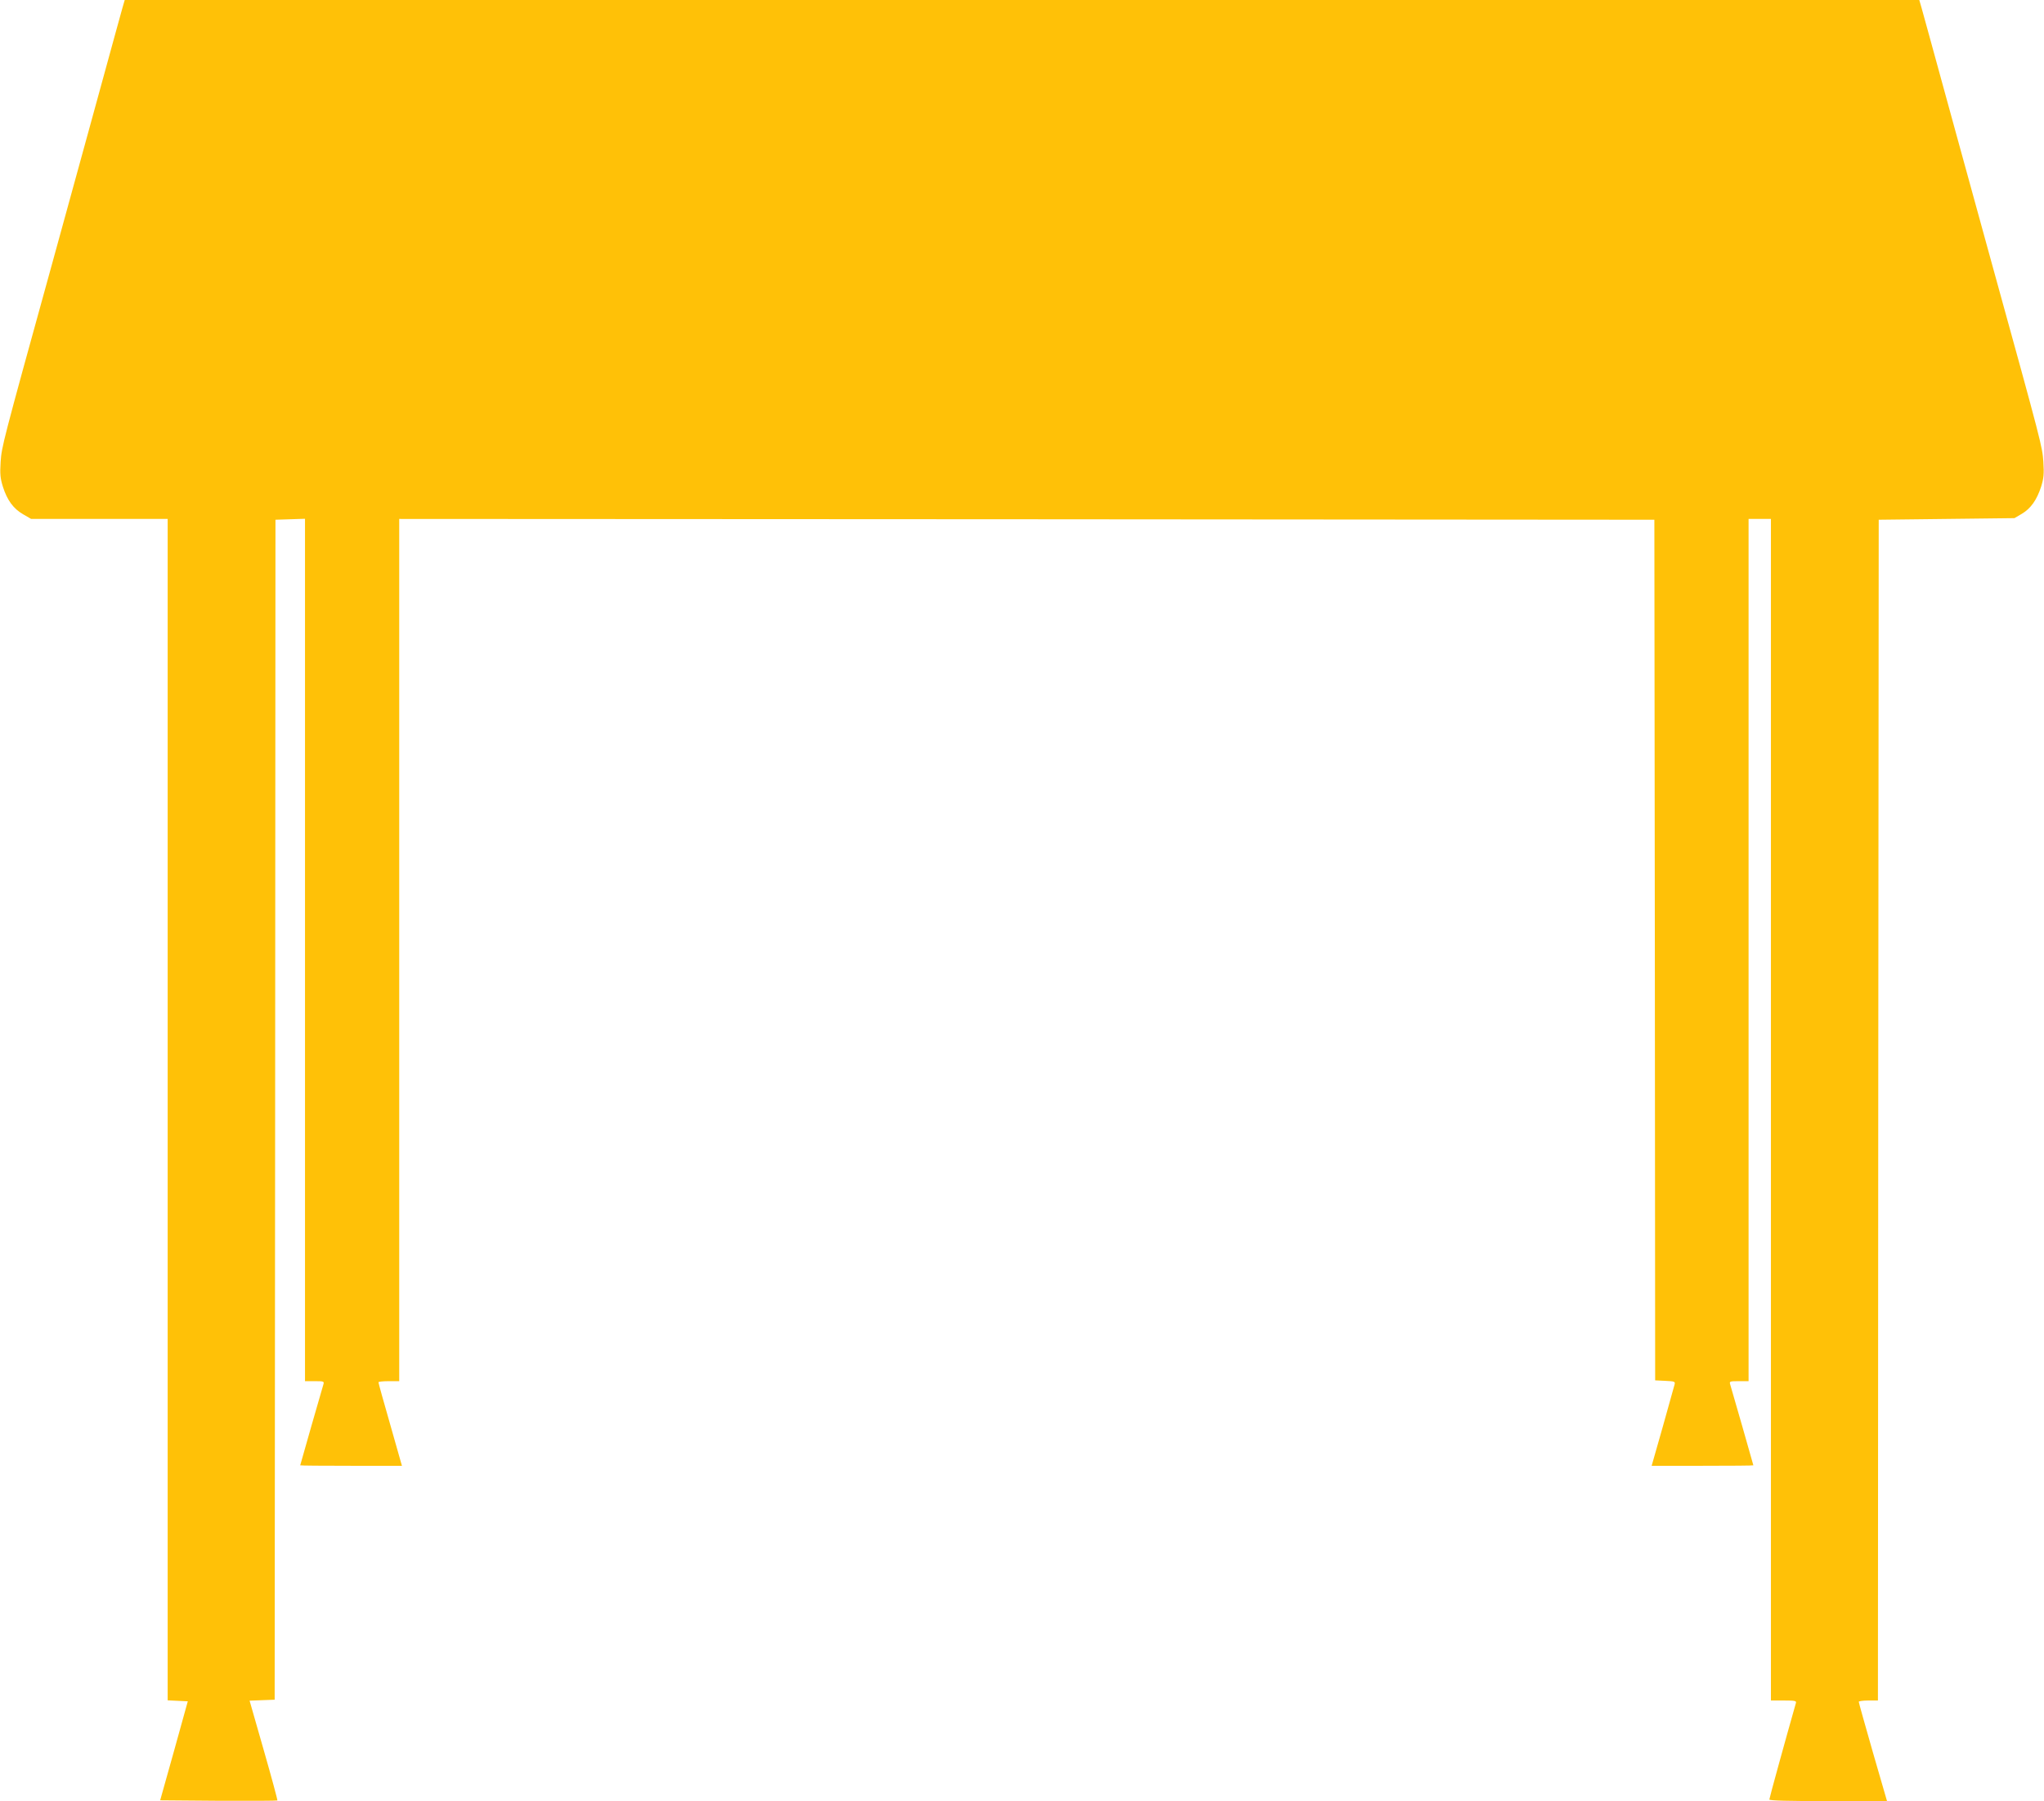
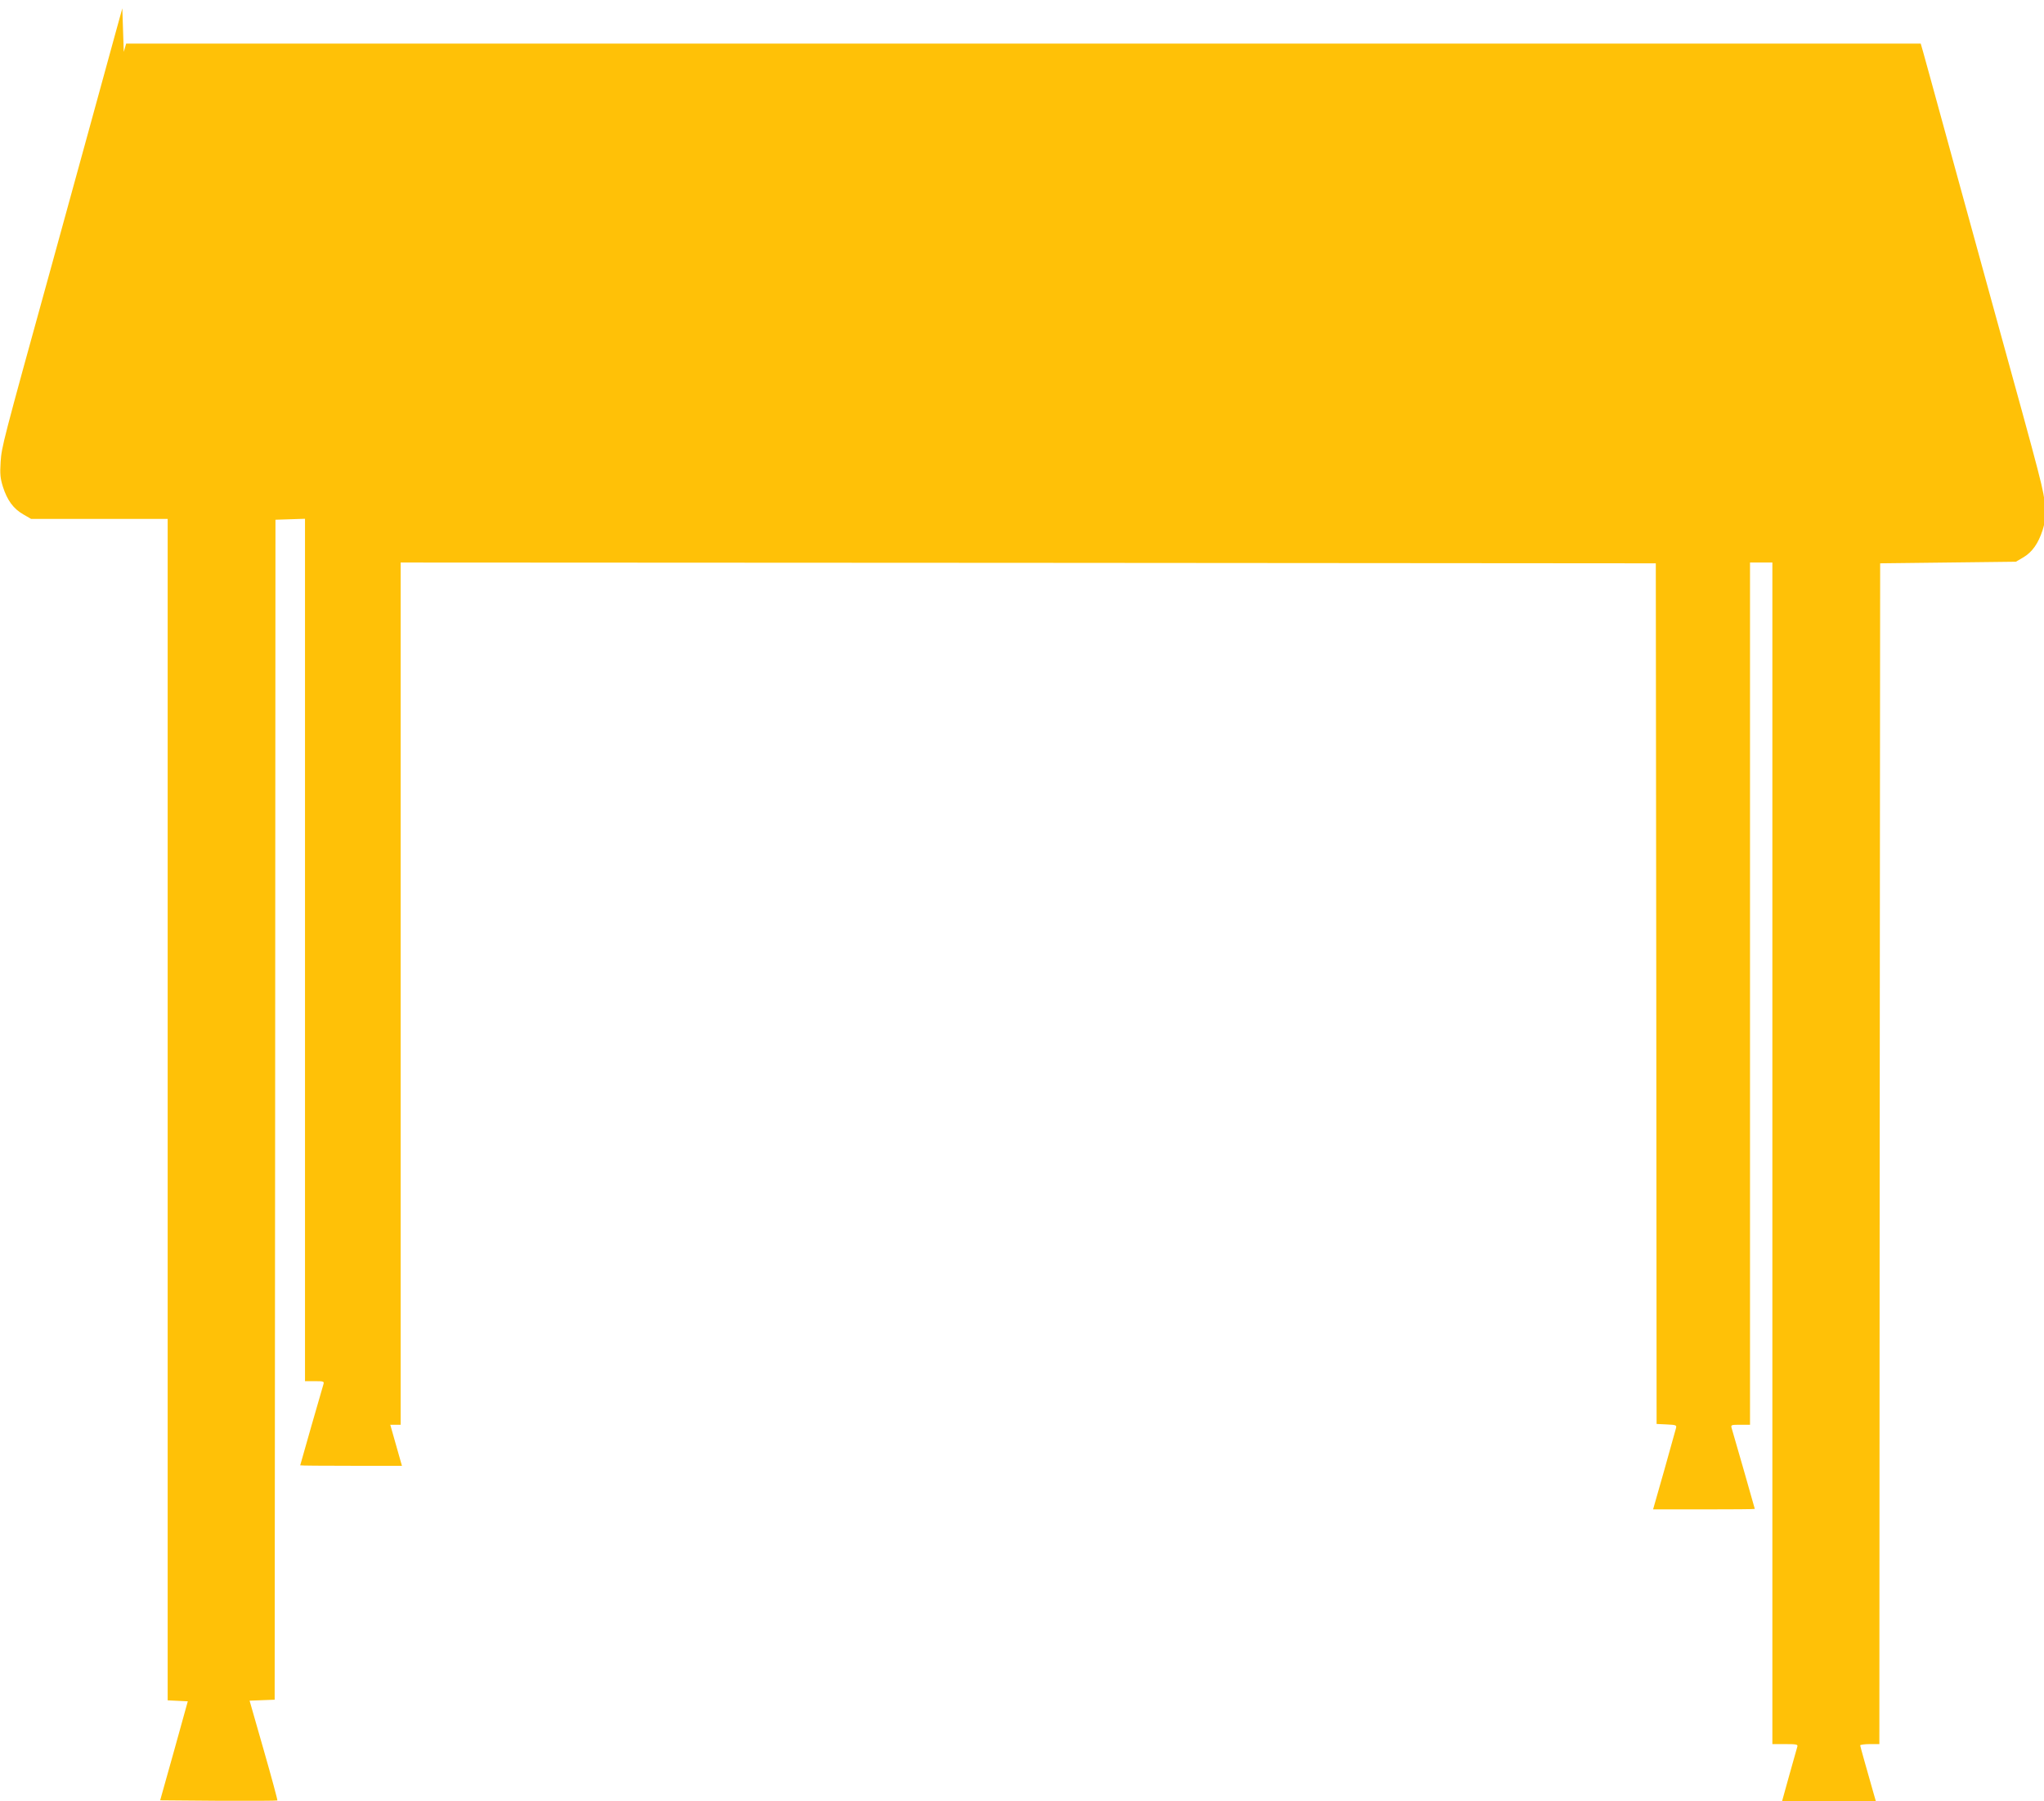
<svg xmlns="http://www.w3.org/2000/svg" version="1.0" width="1280pt" height="1128pt" viewBox="0 0 1280 1128" preserveAspectRatio="xMidYMid meet">
  <g transform="translate(0,1128) scale(0.1,-0.1)" fill="#ffc107" stroke="none">
-     <path d="M766 11228 c-8 -29 -28 -102 -45 -163 -16 -60 -91 -333 -166 -605 -75 -272 -179 -650 -231 -840 -312 -1129 -313 -1136 -320 -1232 -5 -77 -2 -104 14 -156 27 -85 66 -138 127 -173 l50 -29 428 0 427 0 0 -3700 0 -3699 63 -3 63 -3 -86 -310 -87 -310 365 -3 c201 -1 367 0 369 2 2 2 -36 143 -85 314 l-89 311 78 3 79 3 3 3695 2 3695 93 3 92 3 0 -2701 0 -2700 61 0 c57 0 60 -1 54 -21 -9 -29 -145 -503 -145 -506 0 -2 143 -3 318 -3 l319 0 -73 257 c-41 142 -74 261 -74 266 0 4 29 7 65 7 l65 0 0 2700 0 2700 3930 -2 3930 -3 3 -2695 2 -2695 63 -3 c60 -3 64 -4 58 -25 -3 -12 -37 -131 -74 -265 l-69 -242 318 0 c176 0 319 1 319 3 0 3 -136 477 -145 506 -6 20 -3 21 54 21 l61 0 0 2700 0 2700 70 0 70 0 0 -3700 0 -3700 81 0 c72 0 80 -2 75 -17 -61 -214 -166 -595 -166 -603 0 -7 118 -10 368 -10 l369 0 -89 307 c-48 168 -88 310 -88 315 0 4 27 8 60 8 l60 0 2 3698 3 3697 425 5 425 5 46 27 c56 33 94 87 121 170 16 52 19 79 14 156 -7 96 -8 103 -320 1232 -52 190 -156 568 -231 840 -75 272 -150 545 -166 605 -17 61 -37 134 -45 163 l-15 52 -5619 0 -5619 0 -15 -52z" />
+     <path d="M766 11228 c-8 -29 -28 -102 -45 -163 -16 -60 -91 -333 -166 -605 -75 -272 -179 -650 -231 -840 -312 -1129 -313 -1136 -320 -1232 -5 -77 -2 -104 14 -156 27 -85 66 -138 127 -173 l50 -29 428 0 427 0 0 -3700 0 -3699 63 -3 63 -3 -86 -310 -87 -310 365 -3 c201 -1 367 0 369 2 2 2 -36 143 -85 314 l-89 311 78 3 79 3 3 3695 2 3695 93 3 92 3 0 -2701 0 -2700 61 0 c57 0 60 -1 54 -21 -9 -29 -145 -503 -145 -506 0 -2 143 -3 318 -3 l319 0 -73 257 l65 0 0 2700 0 2700 3930 -2 3930 -3 3 -2695 2 -2695 63 -3 c60 -3 64 -4 58 -25 -3 -12 -37 -131 -74 -265 l-69 -242 318 0 c176 0 319 1 319 3 0 3 -136 477 -145 506 -6 20 -3 21 54 21 l61 0 0 2700 0 2700 70 0 70 0 0 -3700 0 -3700 81 0 c72 0 80 -2 75 -17 -61 -214 -166 -595 -166 -603 0 -7 118 -10 368 -10 l369 0 -89 307 c-48 168 -88 310 -88 315 0 4 27 8 60 8 l60 0 2 3698 3 3697 425 5 425 5 46 27 c56 33 94 87 121 170 16 52 19 79 14 156 -7 96 -8 103 -320 1232 -52 190 -156 568 -231 840 -75 272 -150 545 -166 605 -17 61 -37 134 -45 163 l-15 52 -5619 0 -5619 0 -15 -52z" />
  </g>
</svg>